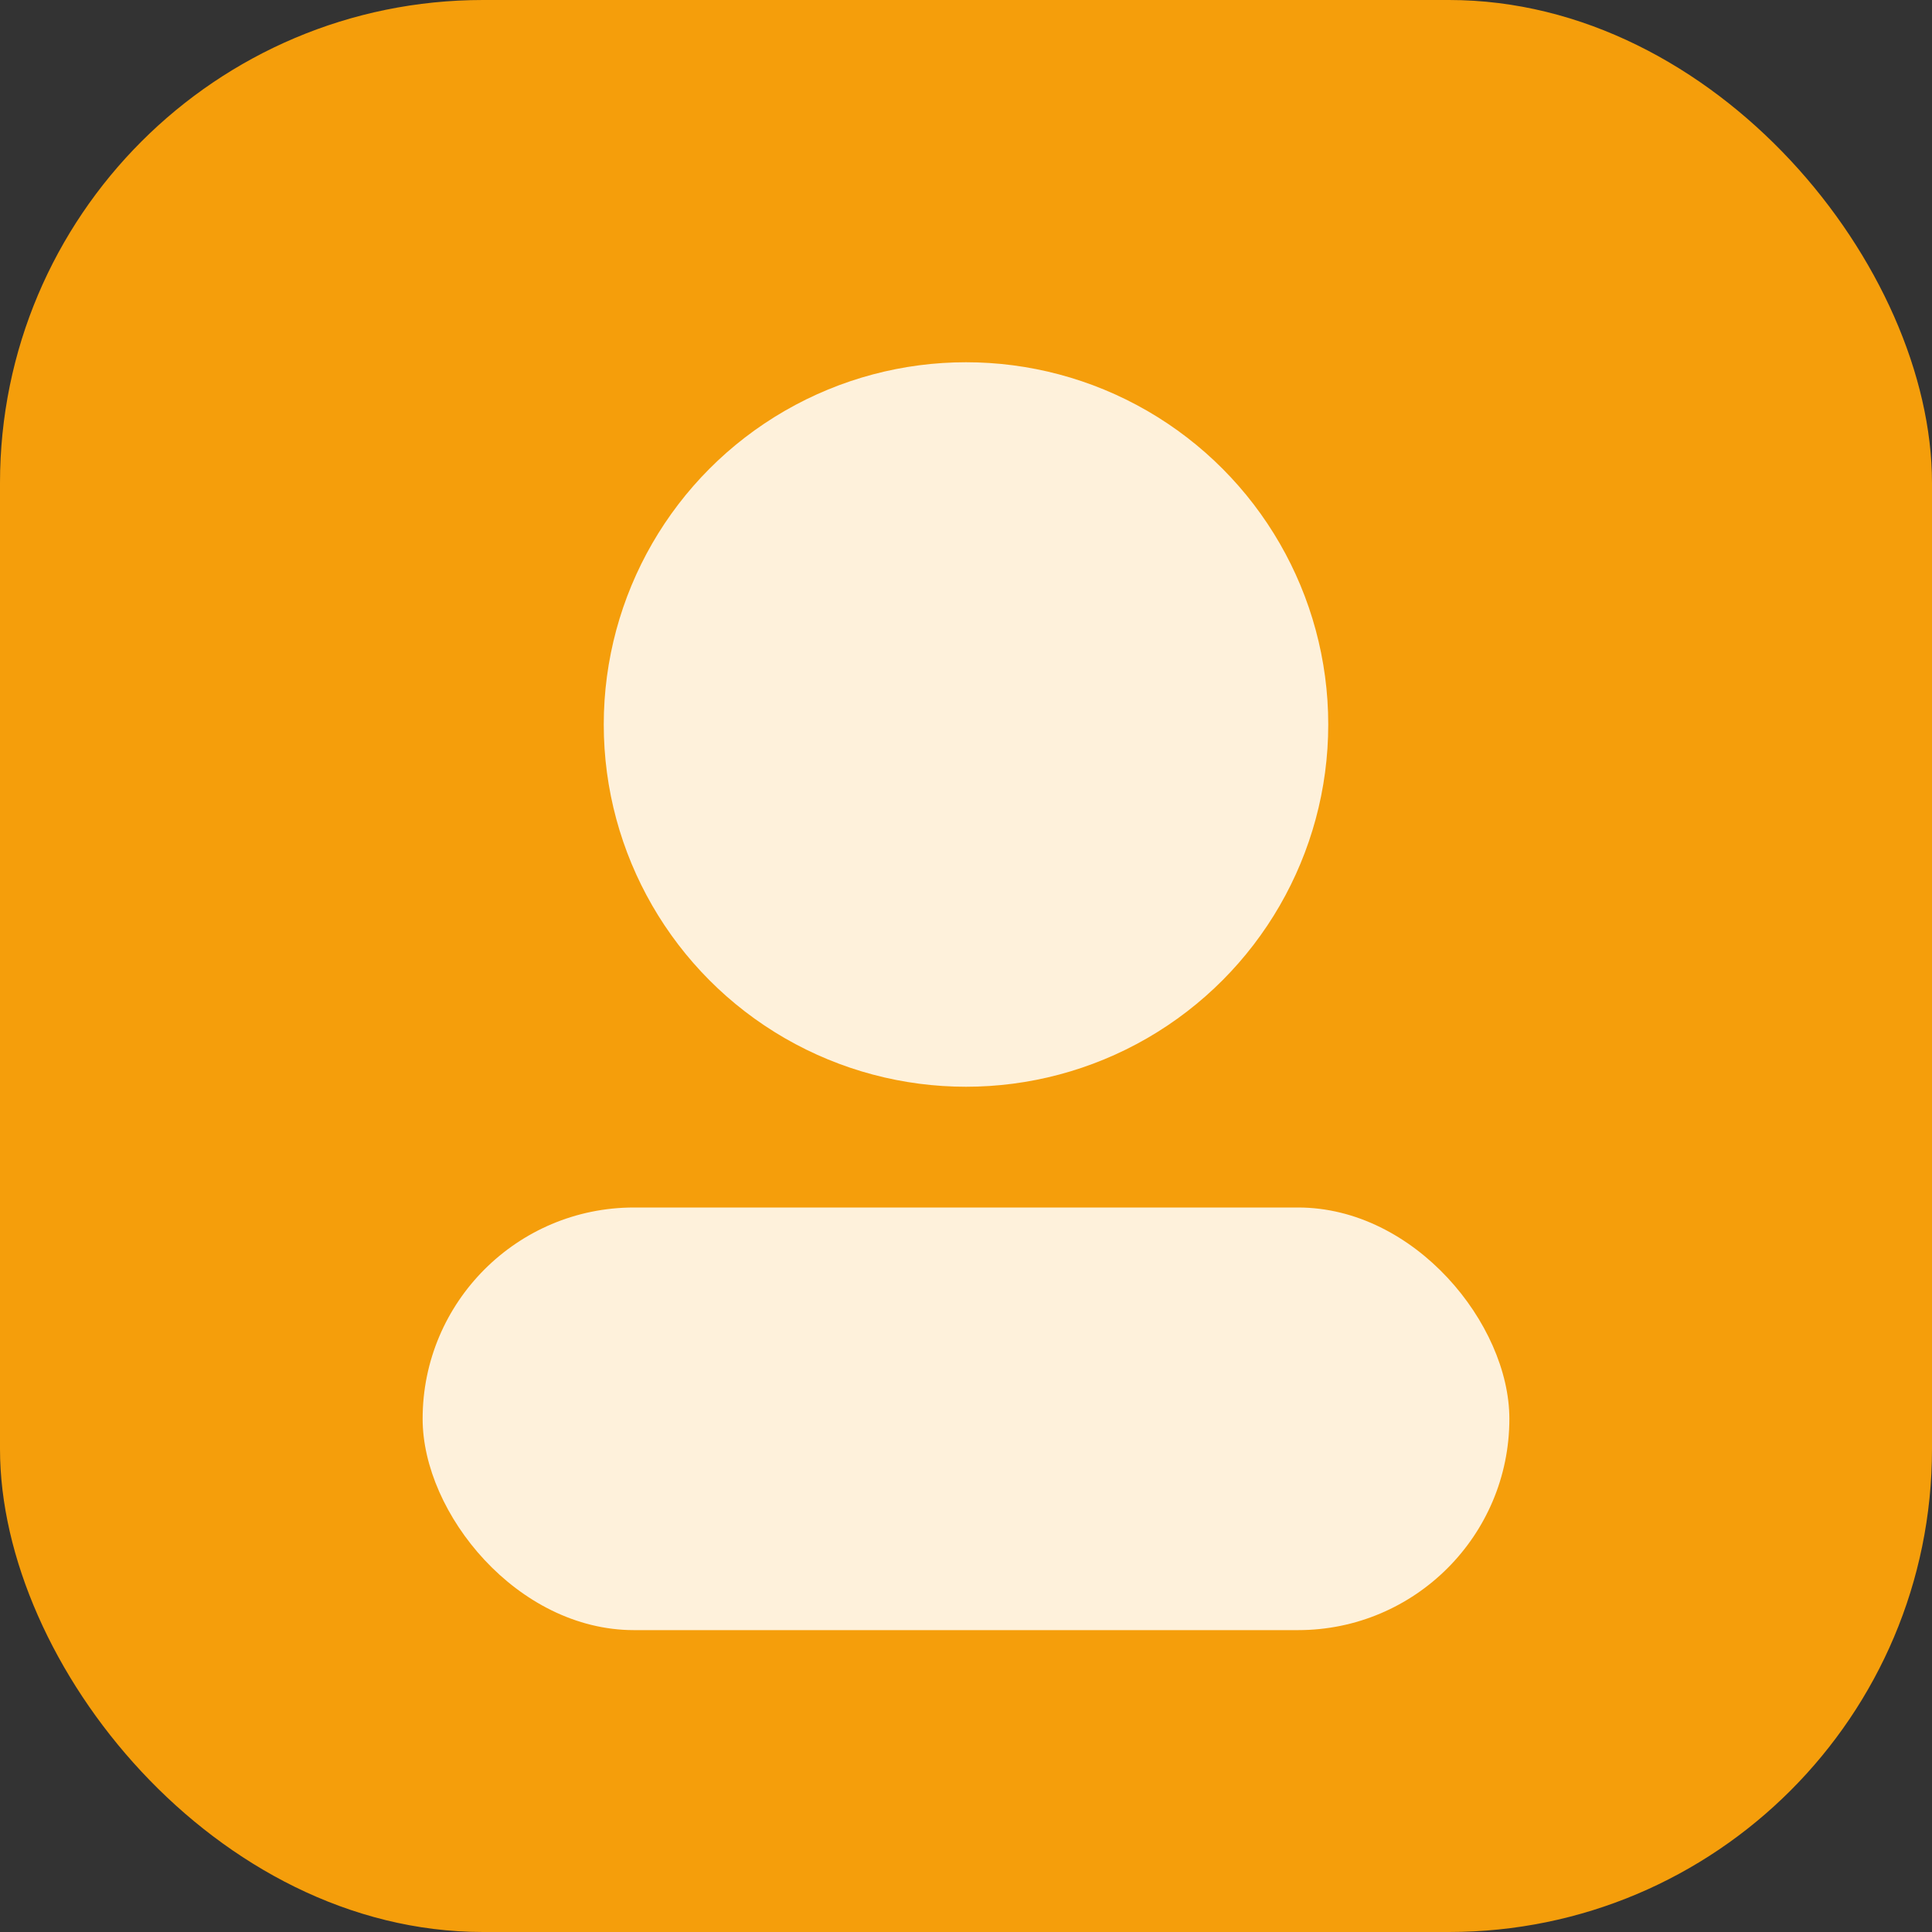
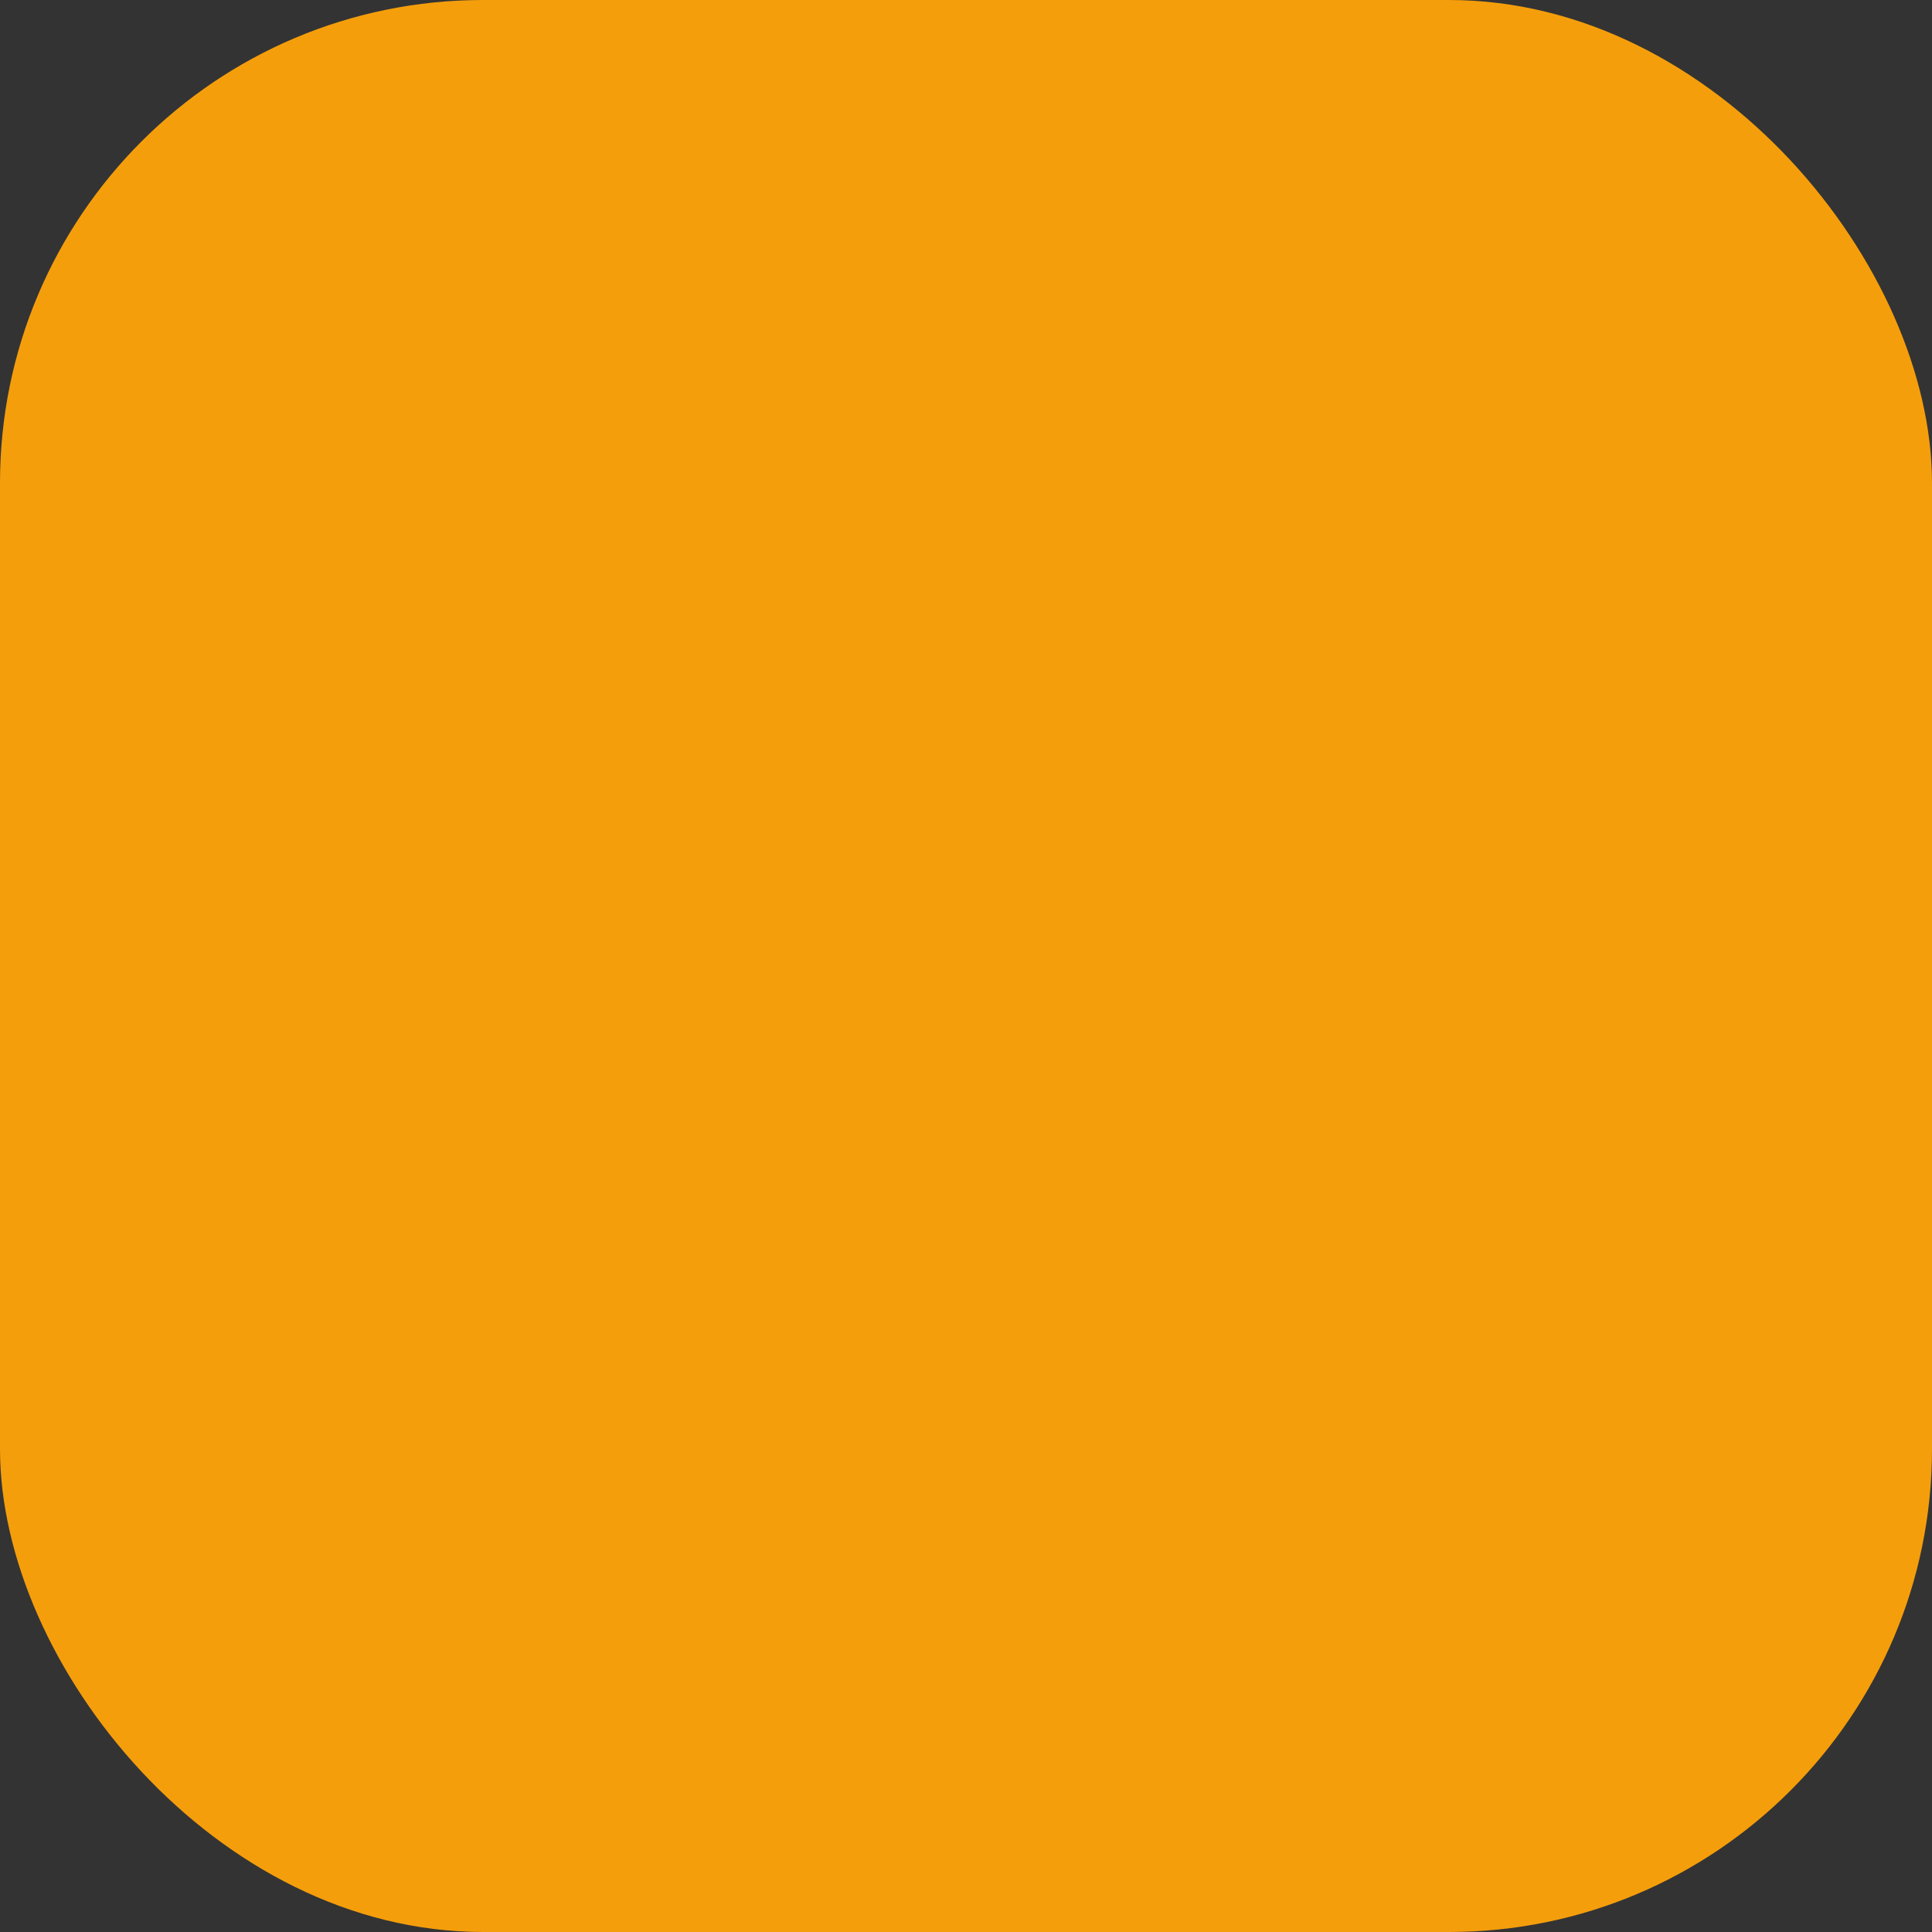
<svg xmlns="http://www.w3.org/2000/svg" viewBox="0 0 64 64">
  <rect x="0" y="0" width="64" height="64" fill="#333333" stroke="none" />
  <rect width="64" height="64" rx="16" fill="#F59E0B" />
-   <circle cx="32" cy="24" r="12" fill="#fff" opacity=".85" />
-   <rect x="14" y="40" width="36" height="14" rx="7" fill="#fff" opacity=".85" />
</svg>